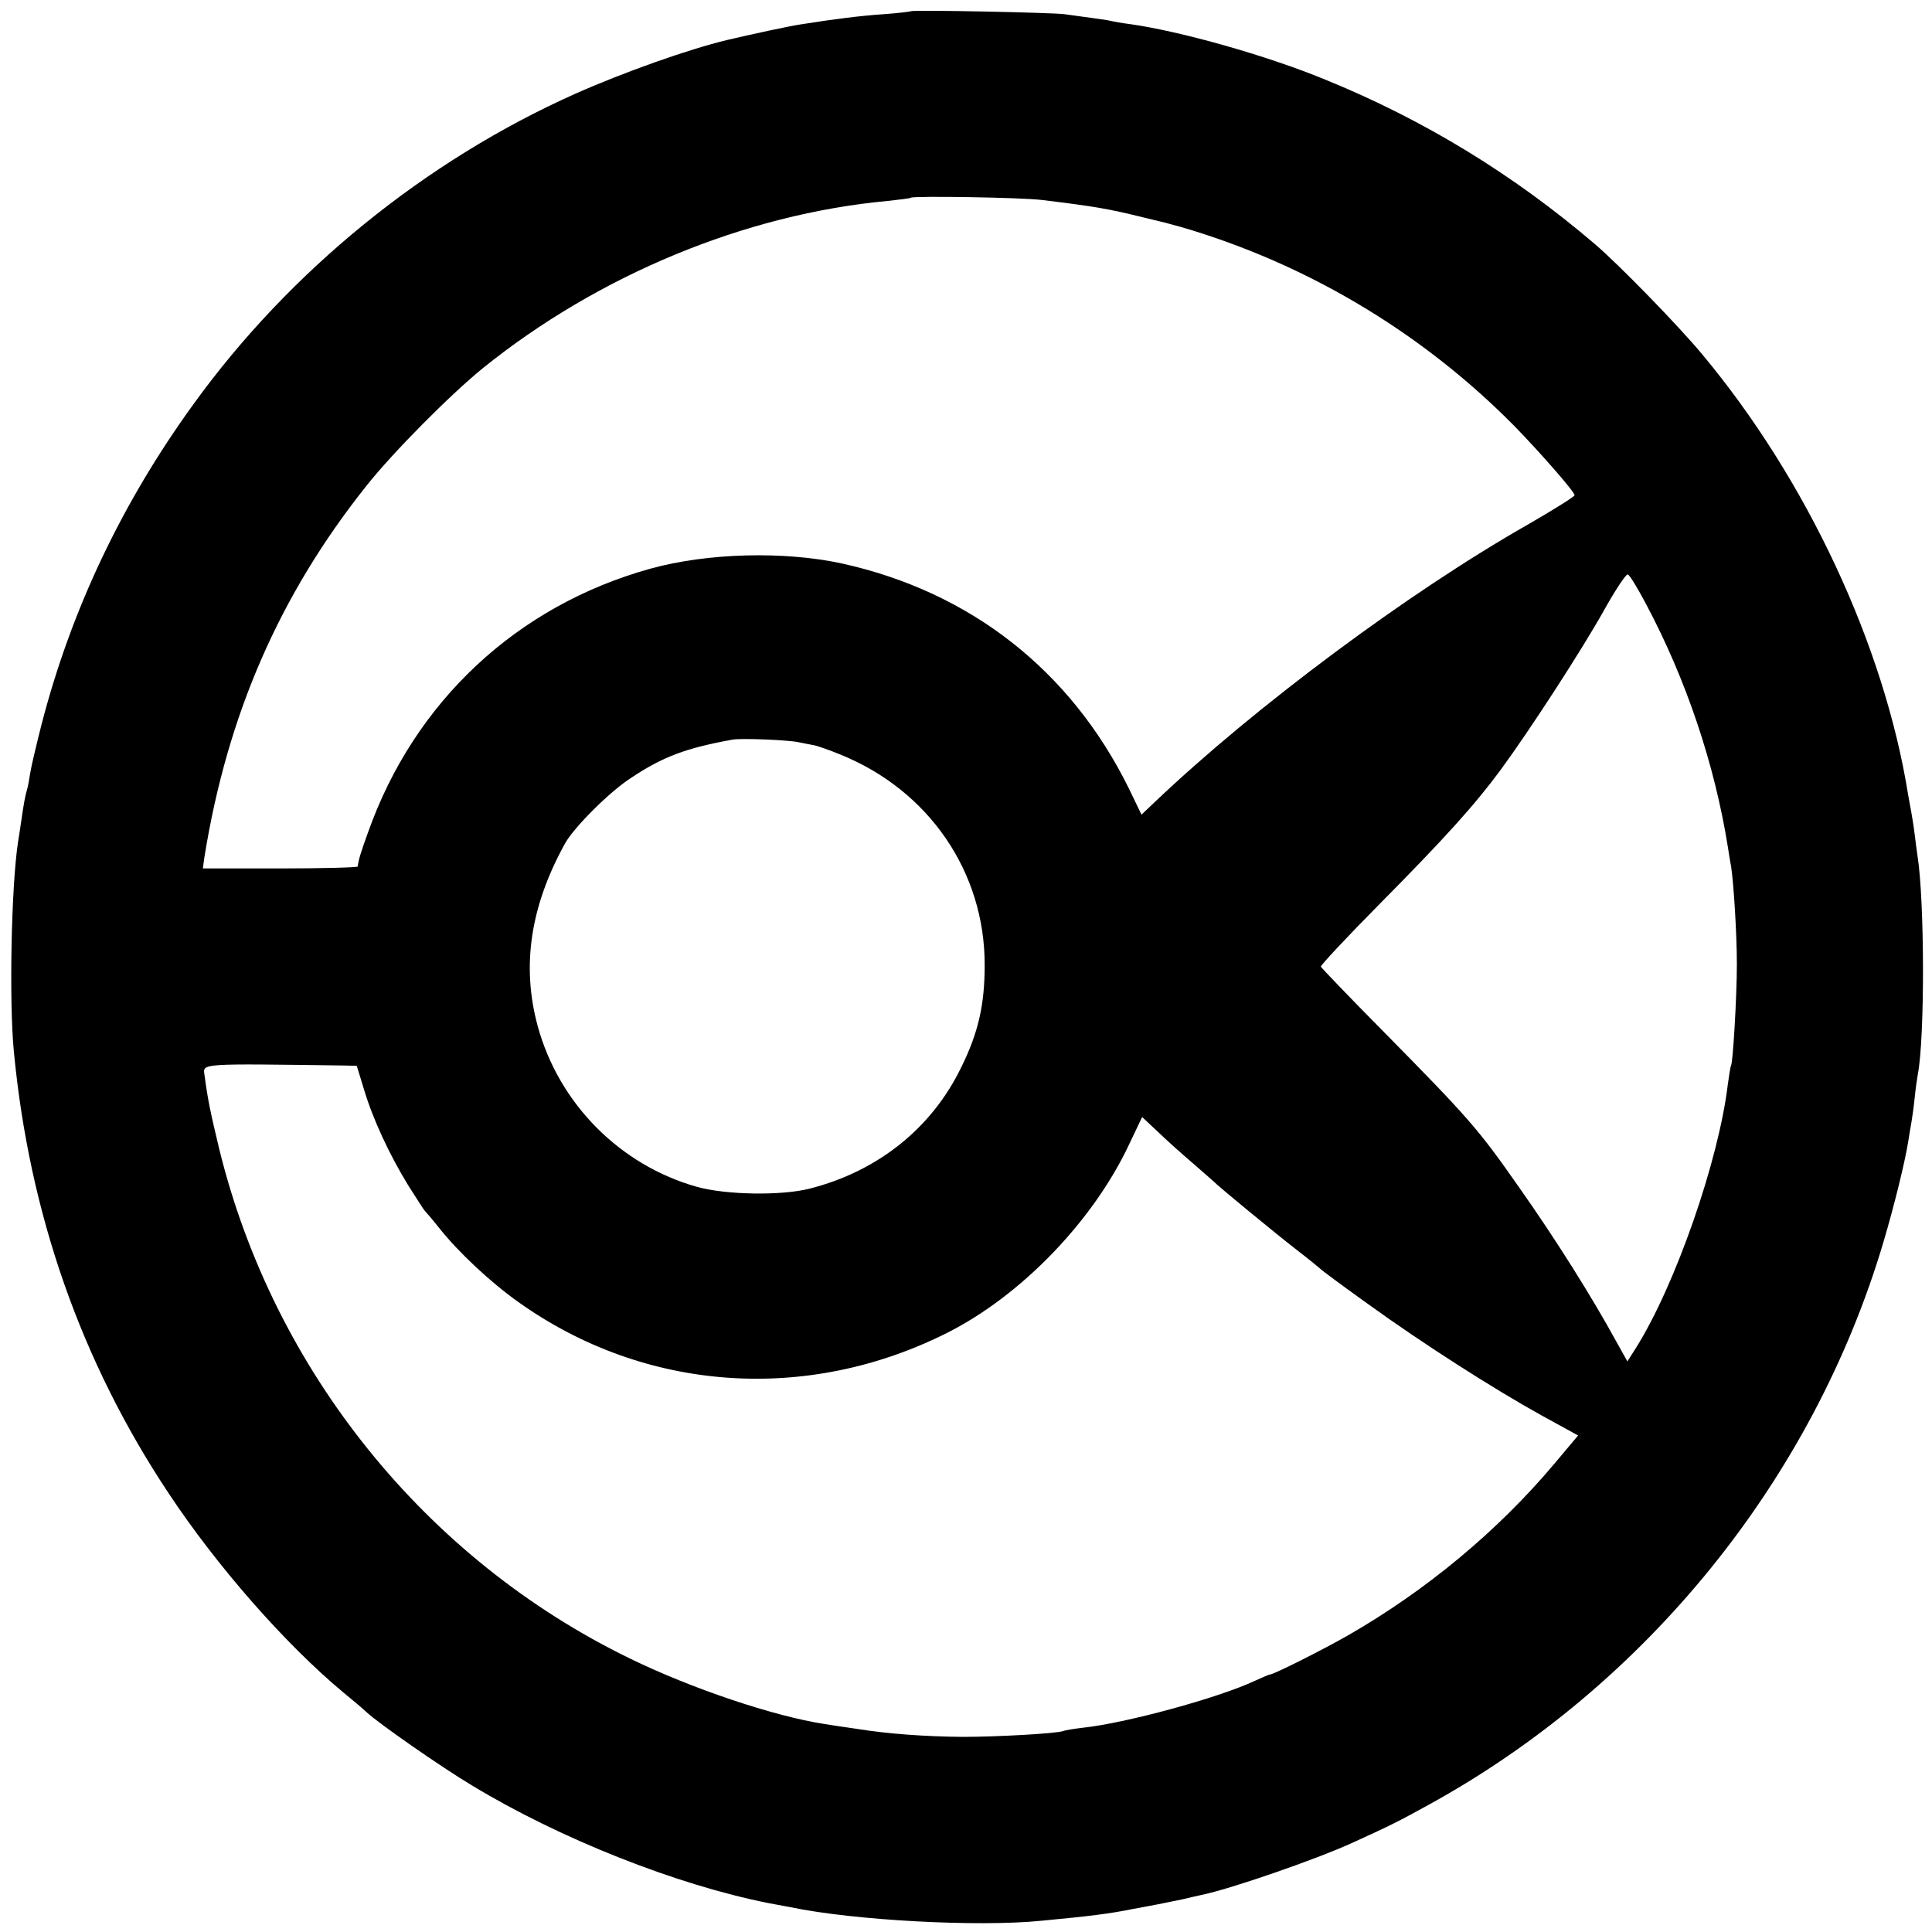
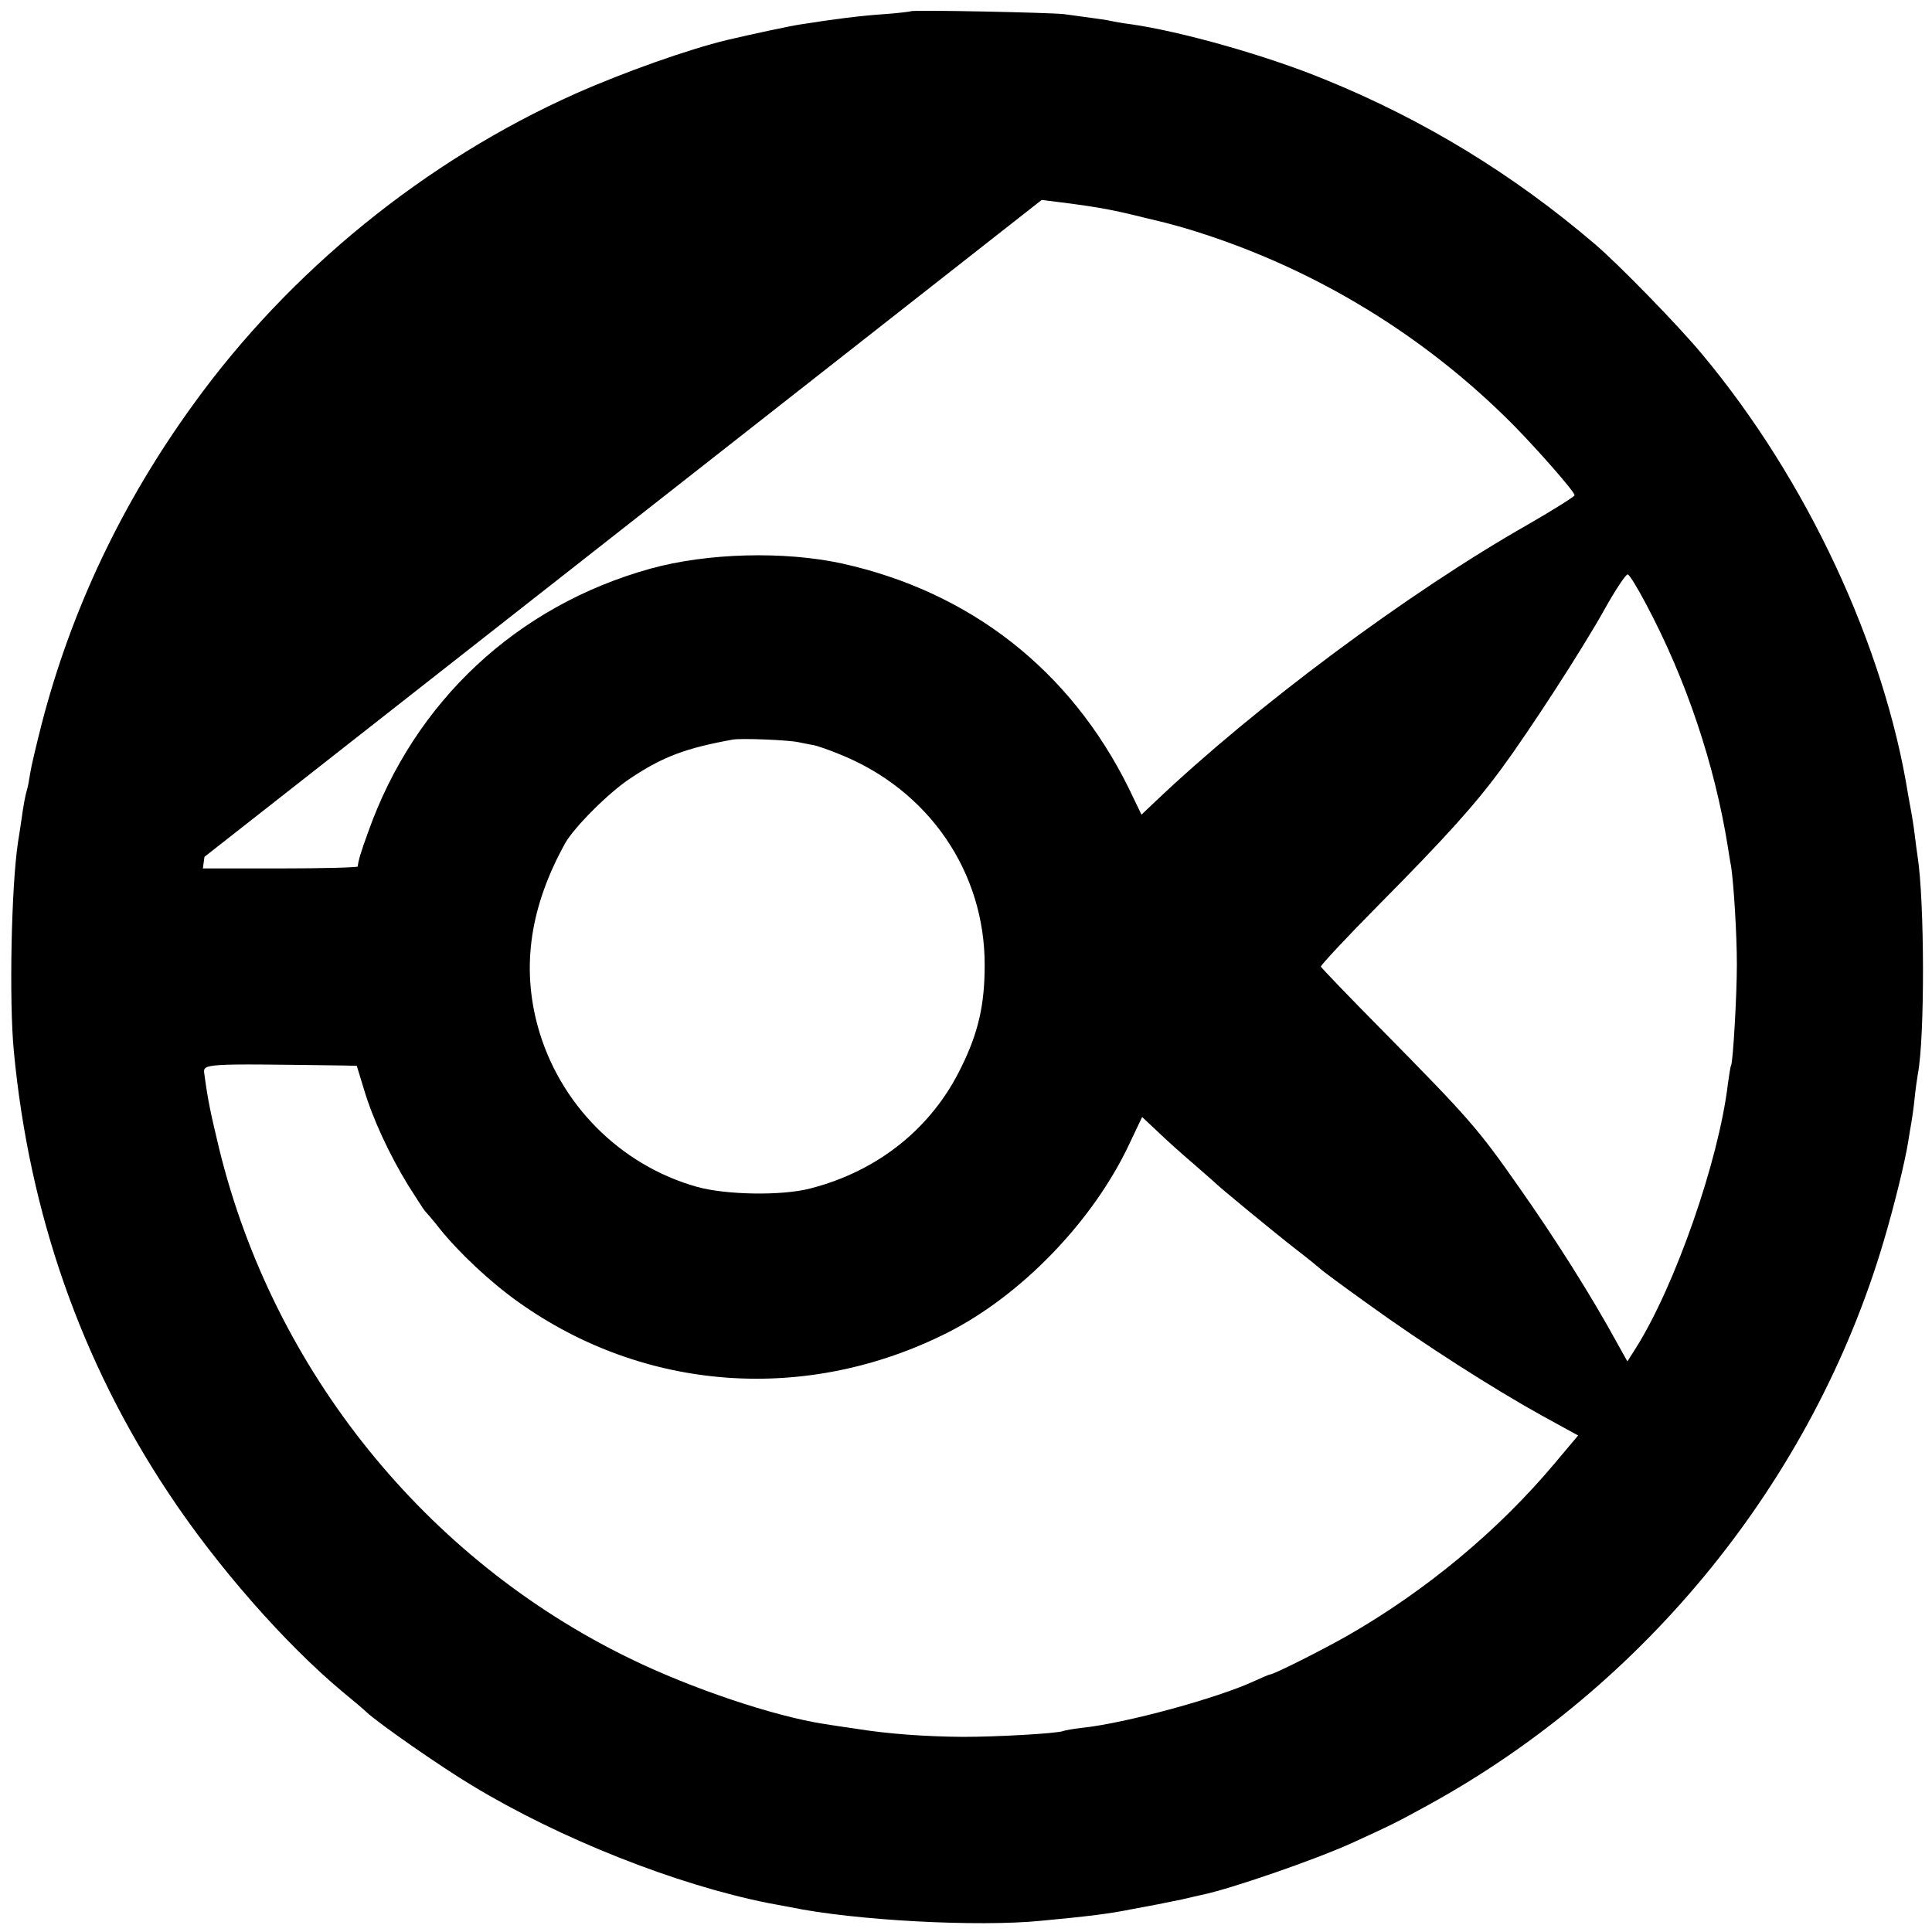
<svg xmlns="http://www.w3.org/2000/svg" version="1.0" width="600pt" height="600pt" viewBox="0 0 600 600" preserveAspectRatio="xMidYMid meet">
  <g transform="translate(0,600) scale(0.1,-0.1)" fill="#000000" stroke="none">
-     <path d="M2829 5965 c-2 -1 -40 -6 -84 -9 -73 -5 -153 -15 -260 -32 -33 -5 -145 -29 -226 -48 -121 -29 -321 -100 -472 -167 -466 -208 -887 -550 -1186 -964 -222 -306 -380 -639 -472 -995 -16 -63 -32 -130 -35 -150 -3 -19 -7 -43 -10 -52 -6 -20 -11 -48 -18 -98 -3 -19 -7 -48 -10 -65 -21 -138 -28 -494 -13 -650 48 -505 209 -964 481 -1373 149 -225 361 -467 541 -617 33 -27 66 -55 73 -62 36 -34 231 -170 328 -228 274 -166 634 -308 919 -365 28 -5 59 -11 70 -13 196 -41 583 -62 780 -42 149 14 212 22 281 36 28 5 64 12 80 15 16 3 49 10 74 15 25 6 52 12 61 14 89 18 355 110 469 162 125 57 142 66 235 117 678 372 1195 1011 1414 1748 33 111 67 249 77 312 3 21 8 48 10 60 2 11 7 45 10 75 3 30 8 64 10 75 22 114 21 540 -1 678 -2 13 -6 43 -9 68 -3 25 -8 55 -10 66 -2 12 -7 37 -10 55 -74 464 -315 980 -640 1369 -73 88 -259 279 -333 342 -254 217 -531 386 -838 511 -182 75 -449 150 -605 172 -25 3 -52 8 -60 10 -13 3 -34 6 -145 21 -41 5 -472 14 -476 9z m406 -586 c164 -20 206 -27 315 -54 36 -9 72 -17 81 -20 9 -2 45 -12 80 -23 374 -117 715 -325 991 -604 79 -81 188 -205 188 -216 0 -4 -65 -45 -145 -91 -371 -211 -848 -566 -1160 -863 l-40 -38 -40 83 c-181 366 -492 609 -890 697 -179 39 -418 33 -595 -16 -414 -115 -733 -412 -877 -819 -23 -63 -30 -87 -32 -106 -1 -3 -109 -6 -241 -6 l-240 0 5 36 c71 441 233 813 502 1151 82 104 262 285 363 367 359 289 814 478 1257 519 37 4 70 8 72 10 7 6 340 1 406 -7z m1877 -1255 c125 -235 213 -498 254 -754 3 -19 7 -46 10 -60 8 -52 18 -209 18 -305 0 -98 -12 -303 -18 -314 -2 -3 -6 -29 -10 -58 -28 -236 -163 -625 -286 -820 l-26 -41 -34 61 c-76 139 -187 316 -304 482 -126 180 -152 210 -426 488 -102 103 -186 191 -188 195 -1 4 80 91 180 192 205 207 298 310 379 420 89 121 250 369 320 494 35 63 69 114 74 112 6 -1 31 -43 57 -92z m-2632 -429 c14 -3 35 -7 46 -9 12 -2 49 -15 83 -29 276 -111 450 -366 449 -655 0 -123 -20 -210 -73 -317 -91 -188 -258 -322 -469 -376 -88 -23 -261 -20 -351 5 -239 67 -429 258 -495 499 -51 187 -23 373 85 568 28 50 137 159 203 202 100 67 173 94 317 120 26 5 173 -1 205 -8z m-1413 -1004 l41 -1 22 -72 c28 -94 79 -203 137 -298 26 -41 49 -77 52 -80 3 -3 24 -27 46 -55 59 -74 158 -167 244 -228 392 -280 896 -316 1333 -96 230 116 454 348 566 588 l39 82 49 -46 c27 -26 76 -70 109 -98 33 -29 62 -54 65 -57 13 -14 193 -162 255 -210 39 -30 72 -57 75 -60 3 -4 68 -52 146 -108 173 -125 392 -265 542 -348 l113 -62 -74 -88 c-174 -207 -397 -393 -641 -533 -77 -44 -230 -121 -241 -121 -3 0 -24 -9 -48 -20 -113 -53 -402 -132 -537 -146 -25 -3 -51 -7 -58 -10 -25 -8 -207 -18 -312 -18 -116 1 -231 9 -330 25 -36 5 -81 12 -100 15 -156 24 -413 110 -605 204 -633 308 -1105 893 -1274 1581 -27 113 -35 149 -46 231 -5 36 -16 35 432 29z" />
+     <path d="M2829 5965 c-2 -1 -40 -6 -84 -9 -73 -5 -153 -15 -260 -32 -33 -5 -145 -29 -226 -48 -121 -29 -321 -100 -472 -167 -466 -208 -887 -550 -1186 -964 -222 -306 -380 -639 -472 -995 -16 -63 -32 -130 -35 -150 -3 -19 -7 -43 -10 -52 -6 -20 -11 -48 -18 -98 -3 -19 -7 -48 -10 -65 -21 -138 -28 -494 -13 -650 48 -505 209 -964 481 -1373 149 -225 361 -467 541 -617 33 -27 66 -55 73 -62 36 -34 231 -170 328 -228 274 -166 634 -308 919 -365 28 -5 59 -11 70 -13 196 -41 583 -62 780 -42 149 14 212 22 281 36 28 5 64 12 80 15 16 3 49 10 74 15 25 6 52 12 61 14 89 18 355 110 469 162 125 57 142 66 235 117 678 372 1195 1011 1414 1748 33 111 67 249 77 312 3 21 8 48 10 60 2 11 7 45 10 75 3 30 8 64 10 75 22 114 21 540 -1 678 -2 13 -6 43 -9 68 -3 25 -8 55 -10 66 -2 12 -7 37 -10 55 -74 464 -315 980 -640 1369 -73 88 -259 279 -333 342 -254 217 -531 386 -838 511 -182 75 -449 150 -605 172 -25 3 -52 8 -60 10 -13 3 -34 6 -145 21 -41 5 -472 14 -476 9z m406 -586 c164 -20 206 -27 315 -54 36 -9 72 -17 81 -20 9 -2 45 -12 80 -23 374 -117 715 -325 991 -604 79 -81 188 -205 188 -216 0 -4 -65 -45 -145 -91 -371 -211 -848 -566 -1160 -863 l-40 -38 -40 83 c-181 366 -492 609 -890 697 -179 39 -418 33 -595 -16 -414 -115 -733 -412 -877 -819 -23 -63 -30 -87 -32 -106 -1 -3 -109 -6 -241 -6 l-240 0 5 36 z m1877 -1255 c125 -235 213 -498 254 -754 3 -19 7 -46 10 -60 8 -52 18 -209 18 -305 0 -98 -12 -303 -18 -314 -2 -3 -6 -29 -10 -58 -28 -236 -163 -625 -286 -820 l-26 -41 -34 61 c-76 139 -187 316 -304 482 -126 180 -152 210 -426 488 -102 103 -186 191 -188 195 -1 4 80 91 180 192 205 207 298 310 379 420 89 121 250 369 320 494 35 63 69 114 74 112 6 -1 31 -43 57 -92z m-2632 -429 c14 -3 35 -7 46 -9 12 -2 49 -15 83 -29 276 -111 450 -366 449 -655 0 -123 -20 -210 -73 -317 -91 -188 -258 -322 -469 -376 -88 -23 -261 -20 -351 5 -239 67 -429 258 -495 499 -51 187 -23 373 85 568 28 50 137 159 203 202 100 67 173 94 317 120 26 5 173 -1 205 -8z m-1413 -1004 l41 -1 22 -72 c28 -94 79 -203 137 -298 26 -41 49 -77 52 -80 3 -3 24 -27 46 -55 59 -74 158 -167 244 -228 392 -280 896 -316 1333 -96 230 116 454 348 566 588 l39 82 49 -46 c27 -26 76 -70 109 -98 33 -29 62 -54 65 -57 13 -14 193 -162 255 -210 39 -30 72 -57 75 -60 3 -4 68 -52 146 -108 173 -125 392 -265 542 -348 l113 -62 -74 -88 c-174 -207 -397 -393 -641 -533 -77 -44 -230 -121 -241 -121 -3 0 -24 -9 -48 -20 -113 -53 -402 -132 -537 -146 -25 -3 -51 -7 -58 -10 -25 -8 -207 -18 -312 -18 -116 1 -231 9 -330 25 -36 5 -81 12 -100 15 -156 24 -413 110 -605 204 -633 308 -1105 893 -1274 1581 -27 113 -35 149 -46 231 -5 36 -16 35 432 29z" />
  </g>
</svg>